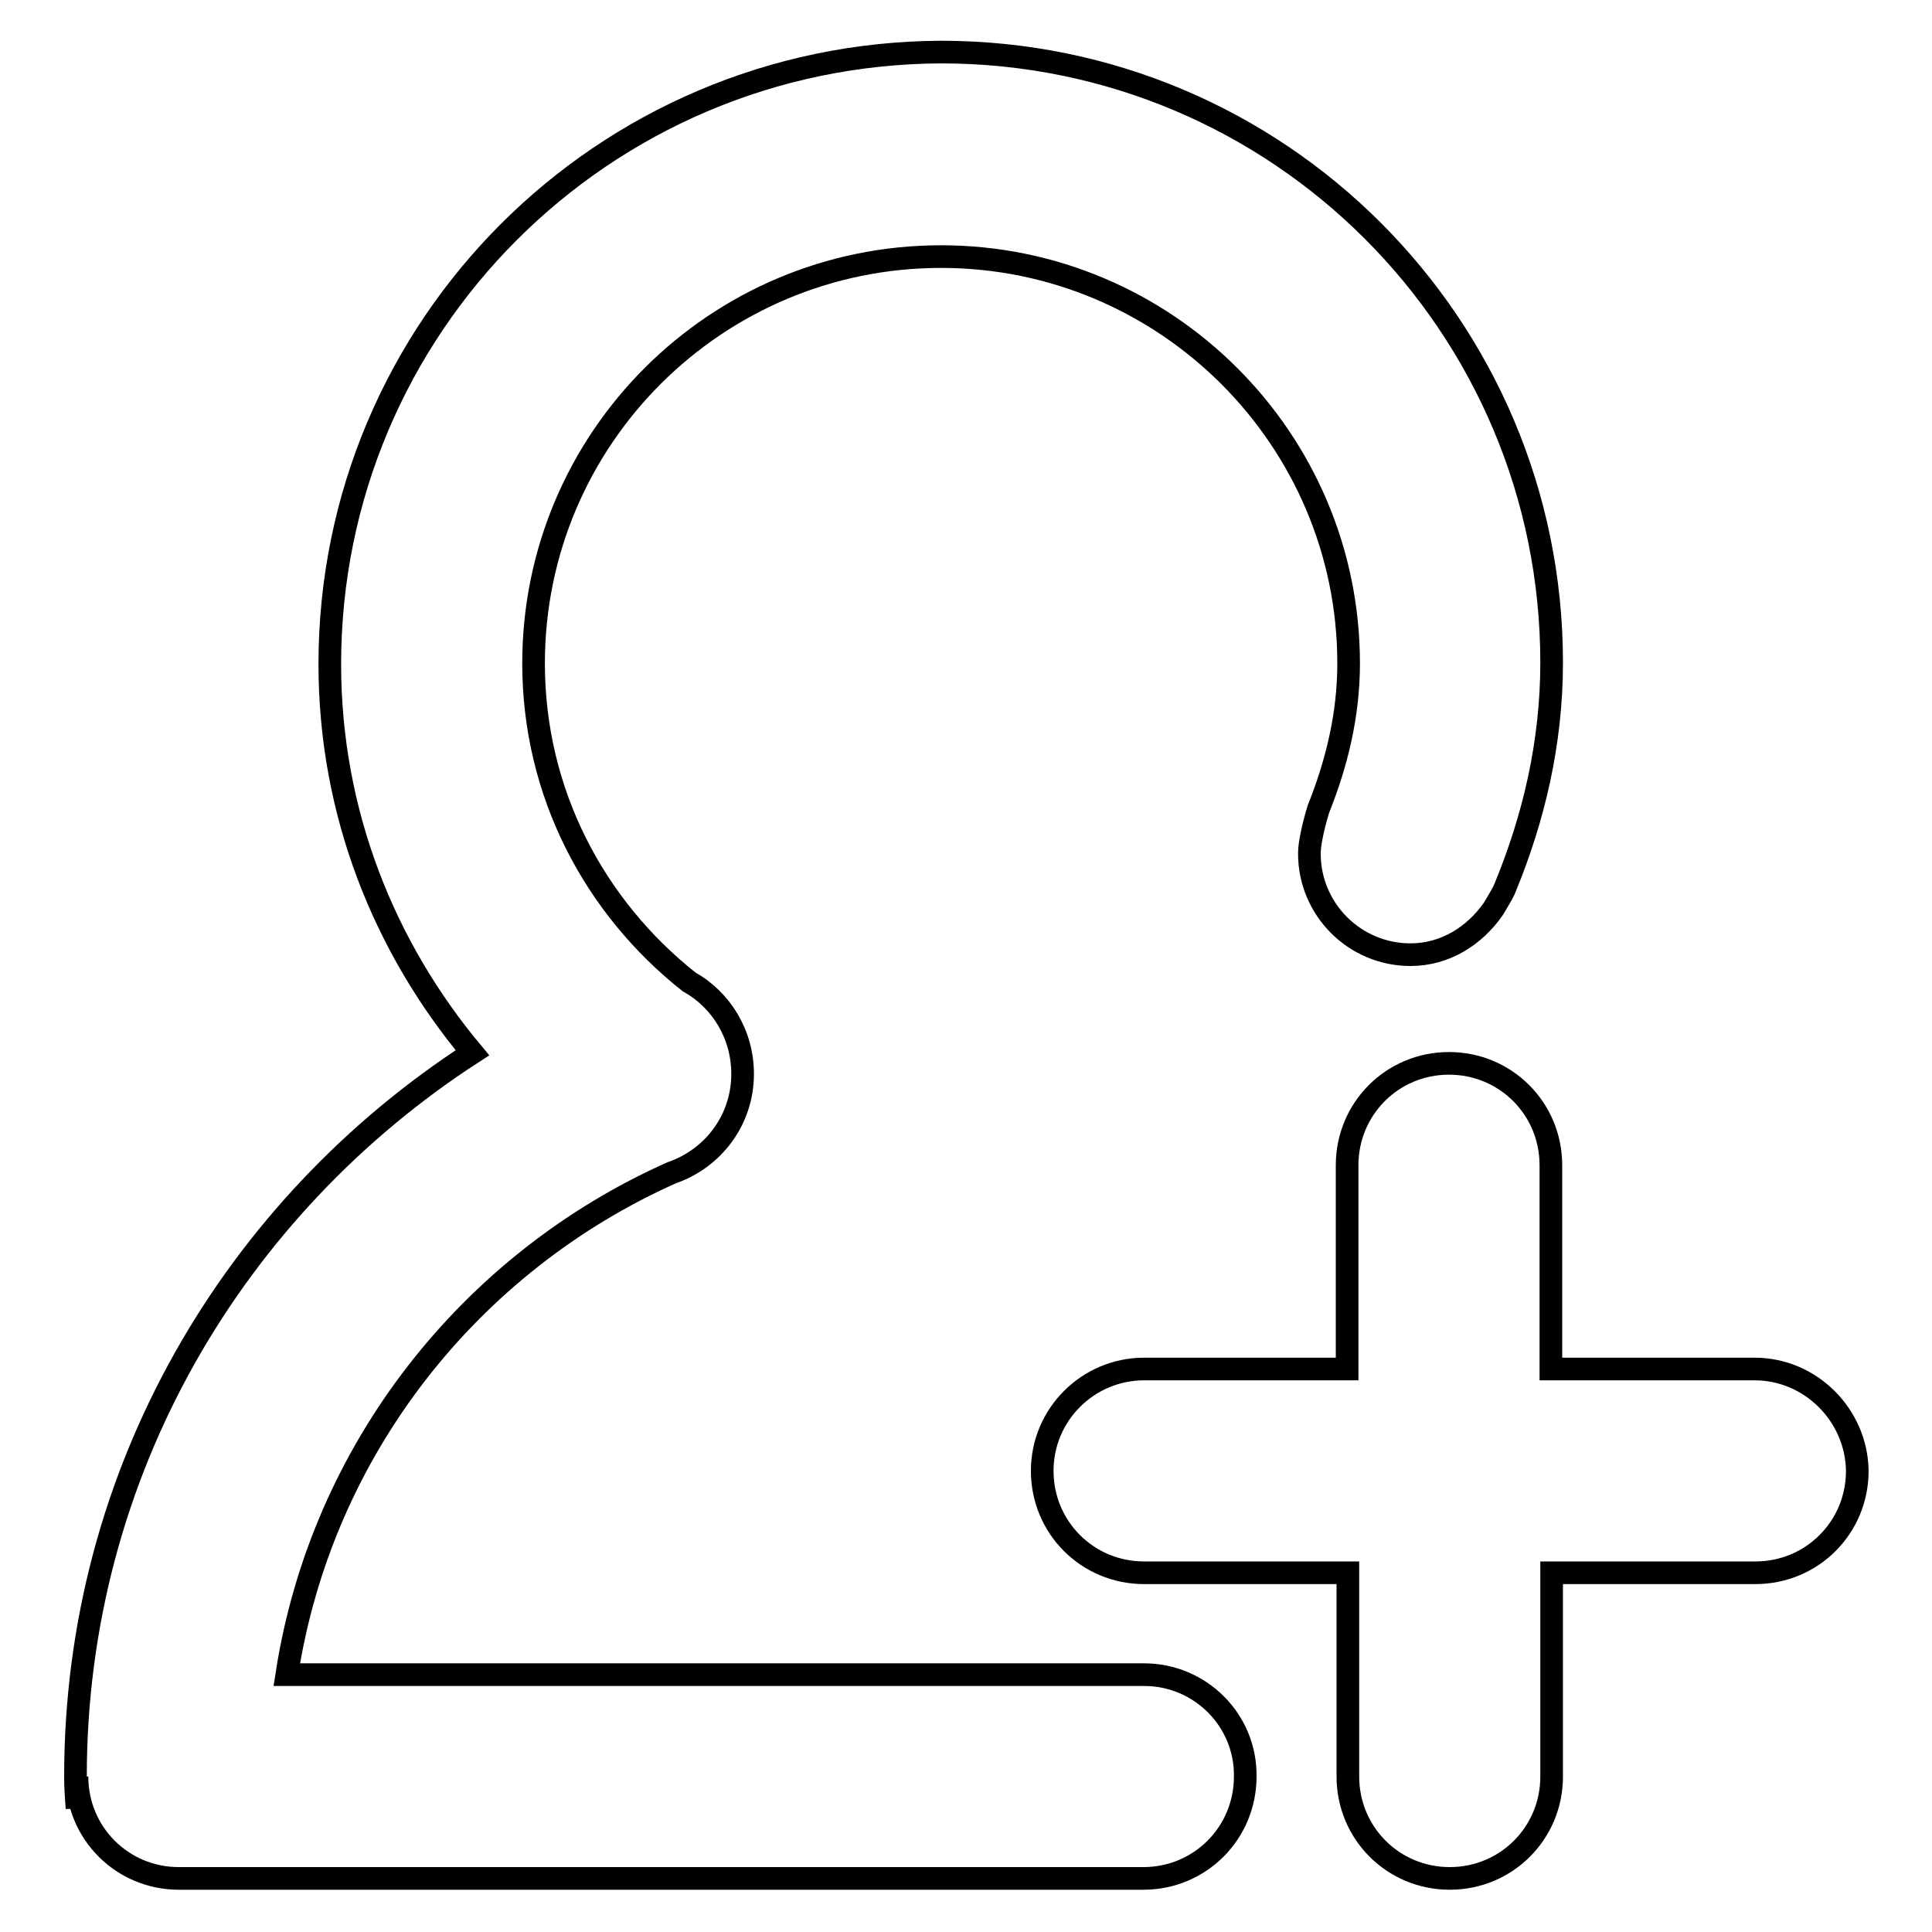
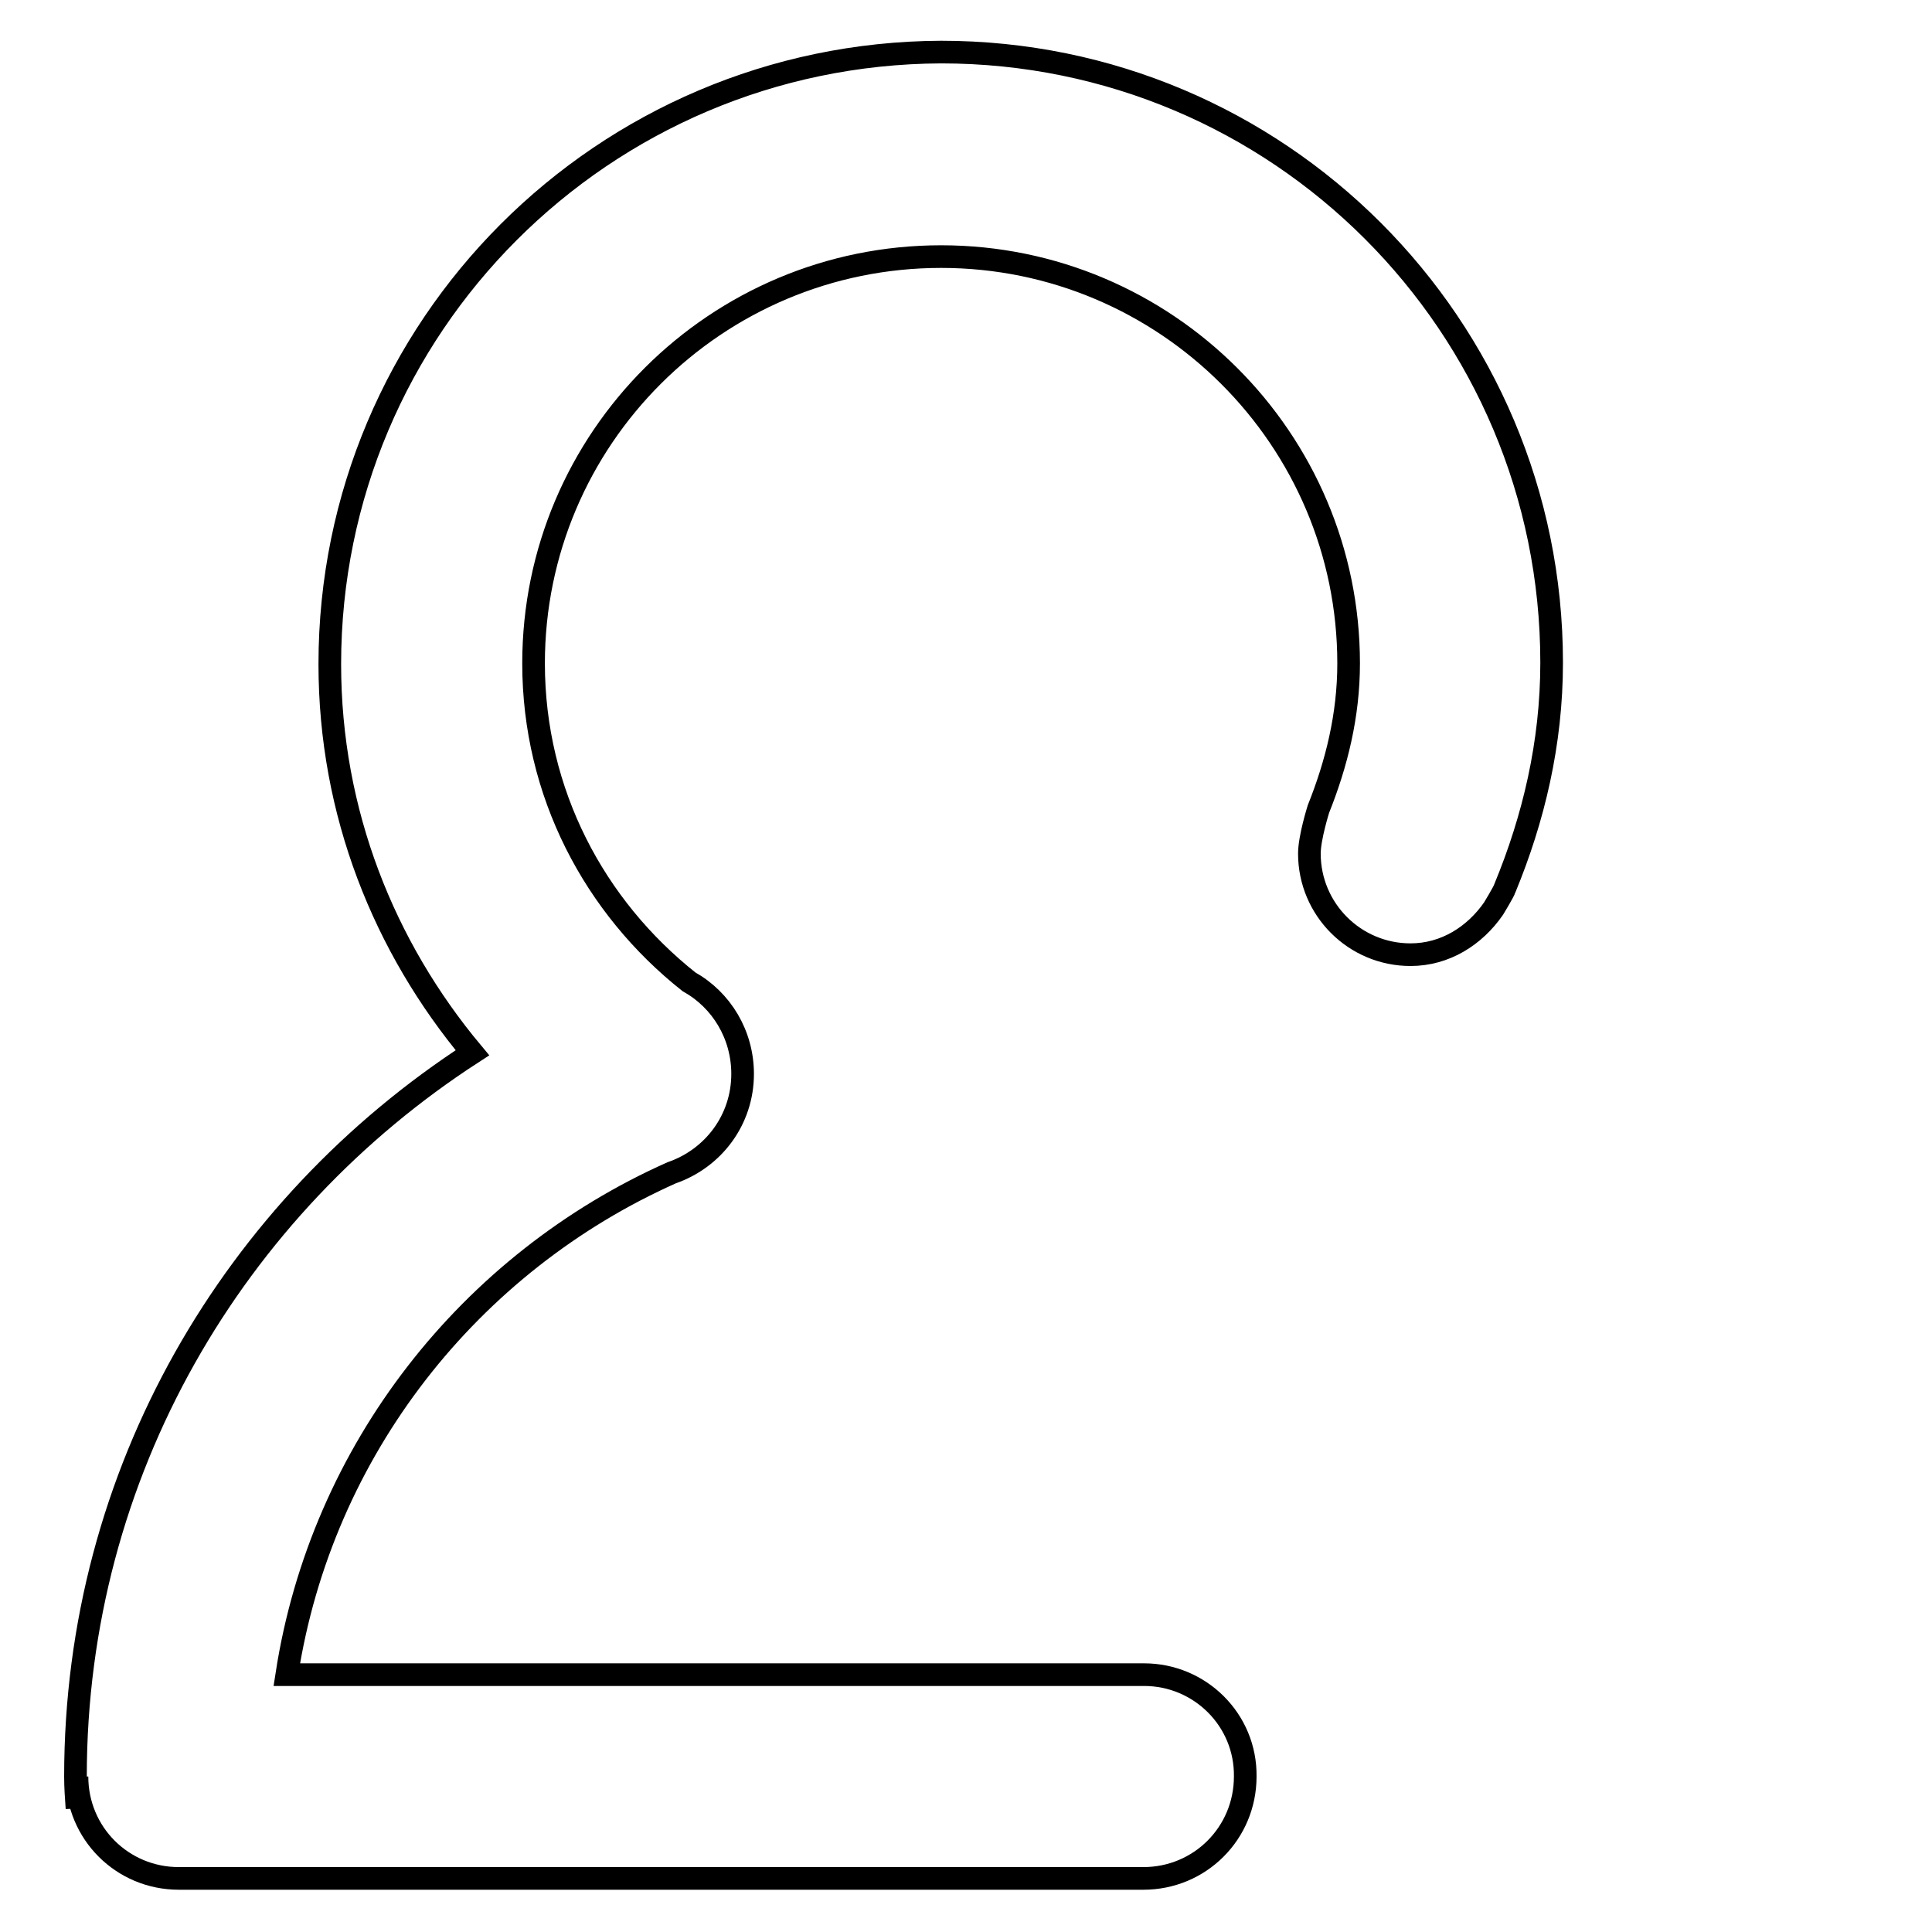
<svg xmlns="http://www.w3.org/2000/svg" version="1.1" x="0px" y="0px" viewBox="0 0 256 256" enable-background="new 0 0 256 256" xml:space="preserve">
  <g>
    <g>
-       <path stroke-width="3" fill-opacity="0" stroke="#000000" d="M232.5,181.4h-27v-27c0-7.5-6-13.5-13.5-13.5c-7.5,0-13.5,6-13.5,13.5v27h-26.9c-7.4,0-13.5,6-13.5,13.5c0,7.5,6,13.5,13.5,13.5h27v27c0,7.5,6,13.5,13.5,13.5c7.5,0,13.5-6,13.5-13.5v-27h27c7.5,0,13.5-6,13.5-13.5C246,187.5,239.9,181.4,232.5,181.4z" />
      <path stroke-width="3" fill-opacity="0" stroke="#000000" d="M151.6,221.9H38c4.6-29.8,24.3-54.6,51-66.5c5.5-1.9,9.4-7,9.4-13.1c0-5.2-2.8-9.8-7.1-12.2c-12.5-9.9-20.6-25-20.6-42.2c0-29.8,24.2-53.9,54-53.9c29.8,0,54,24.2,54,53.9c0,6.9-1.6,13.3-4,19.3c0,0-1.2,3.8-1.2,5.9c0,7.4,6,13.4,13.4,13.4c4.6,0,8.5-2.5,11-6.1c0,0,1.4-2.3,1.5-2.7c3.8-9.2,6.2-19.2,6.2-29.9c0-44.7-36.2-80.9-80.9-80.9C79.9,7.1,43.7,43.3,43.7,88c0,19.7,7.2,37.5,18.9,51.5C31.1,159.9,10,195,10,235.4c0,1.4,0.1,2.8,0.2,4.2v-4.2c0,7.5,6,13.5,13.5,13.5c0,0,0,0,0,0h127.8c0,0,0,0,0,0c7.5,0,13.5-6,13.5-13.5C165.1,227.9,159,221.9,151.6,221.9z" />
    </g>
  </g>
</svg>